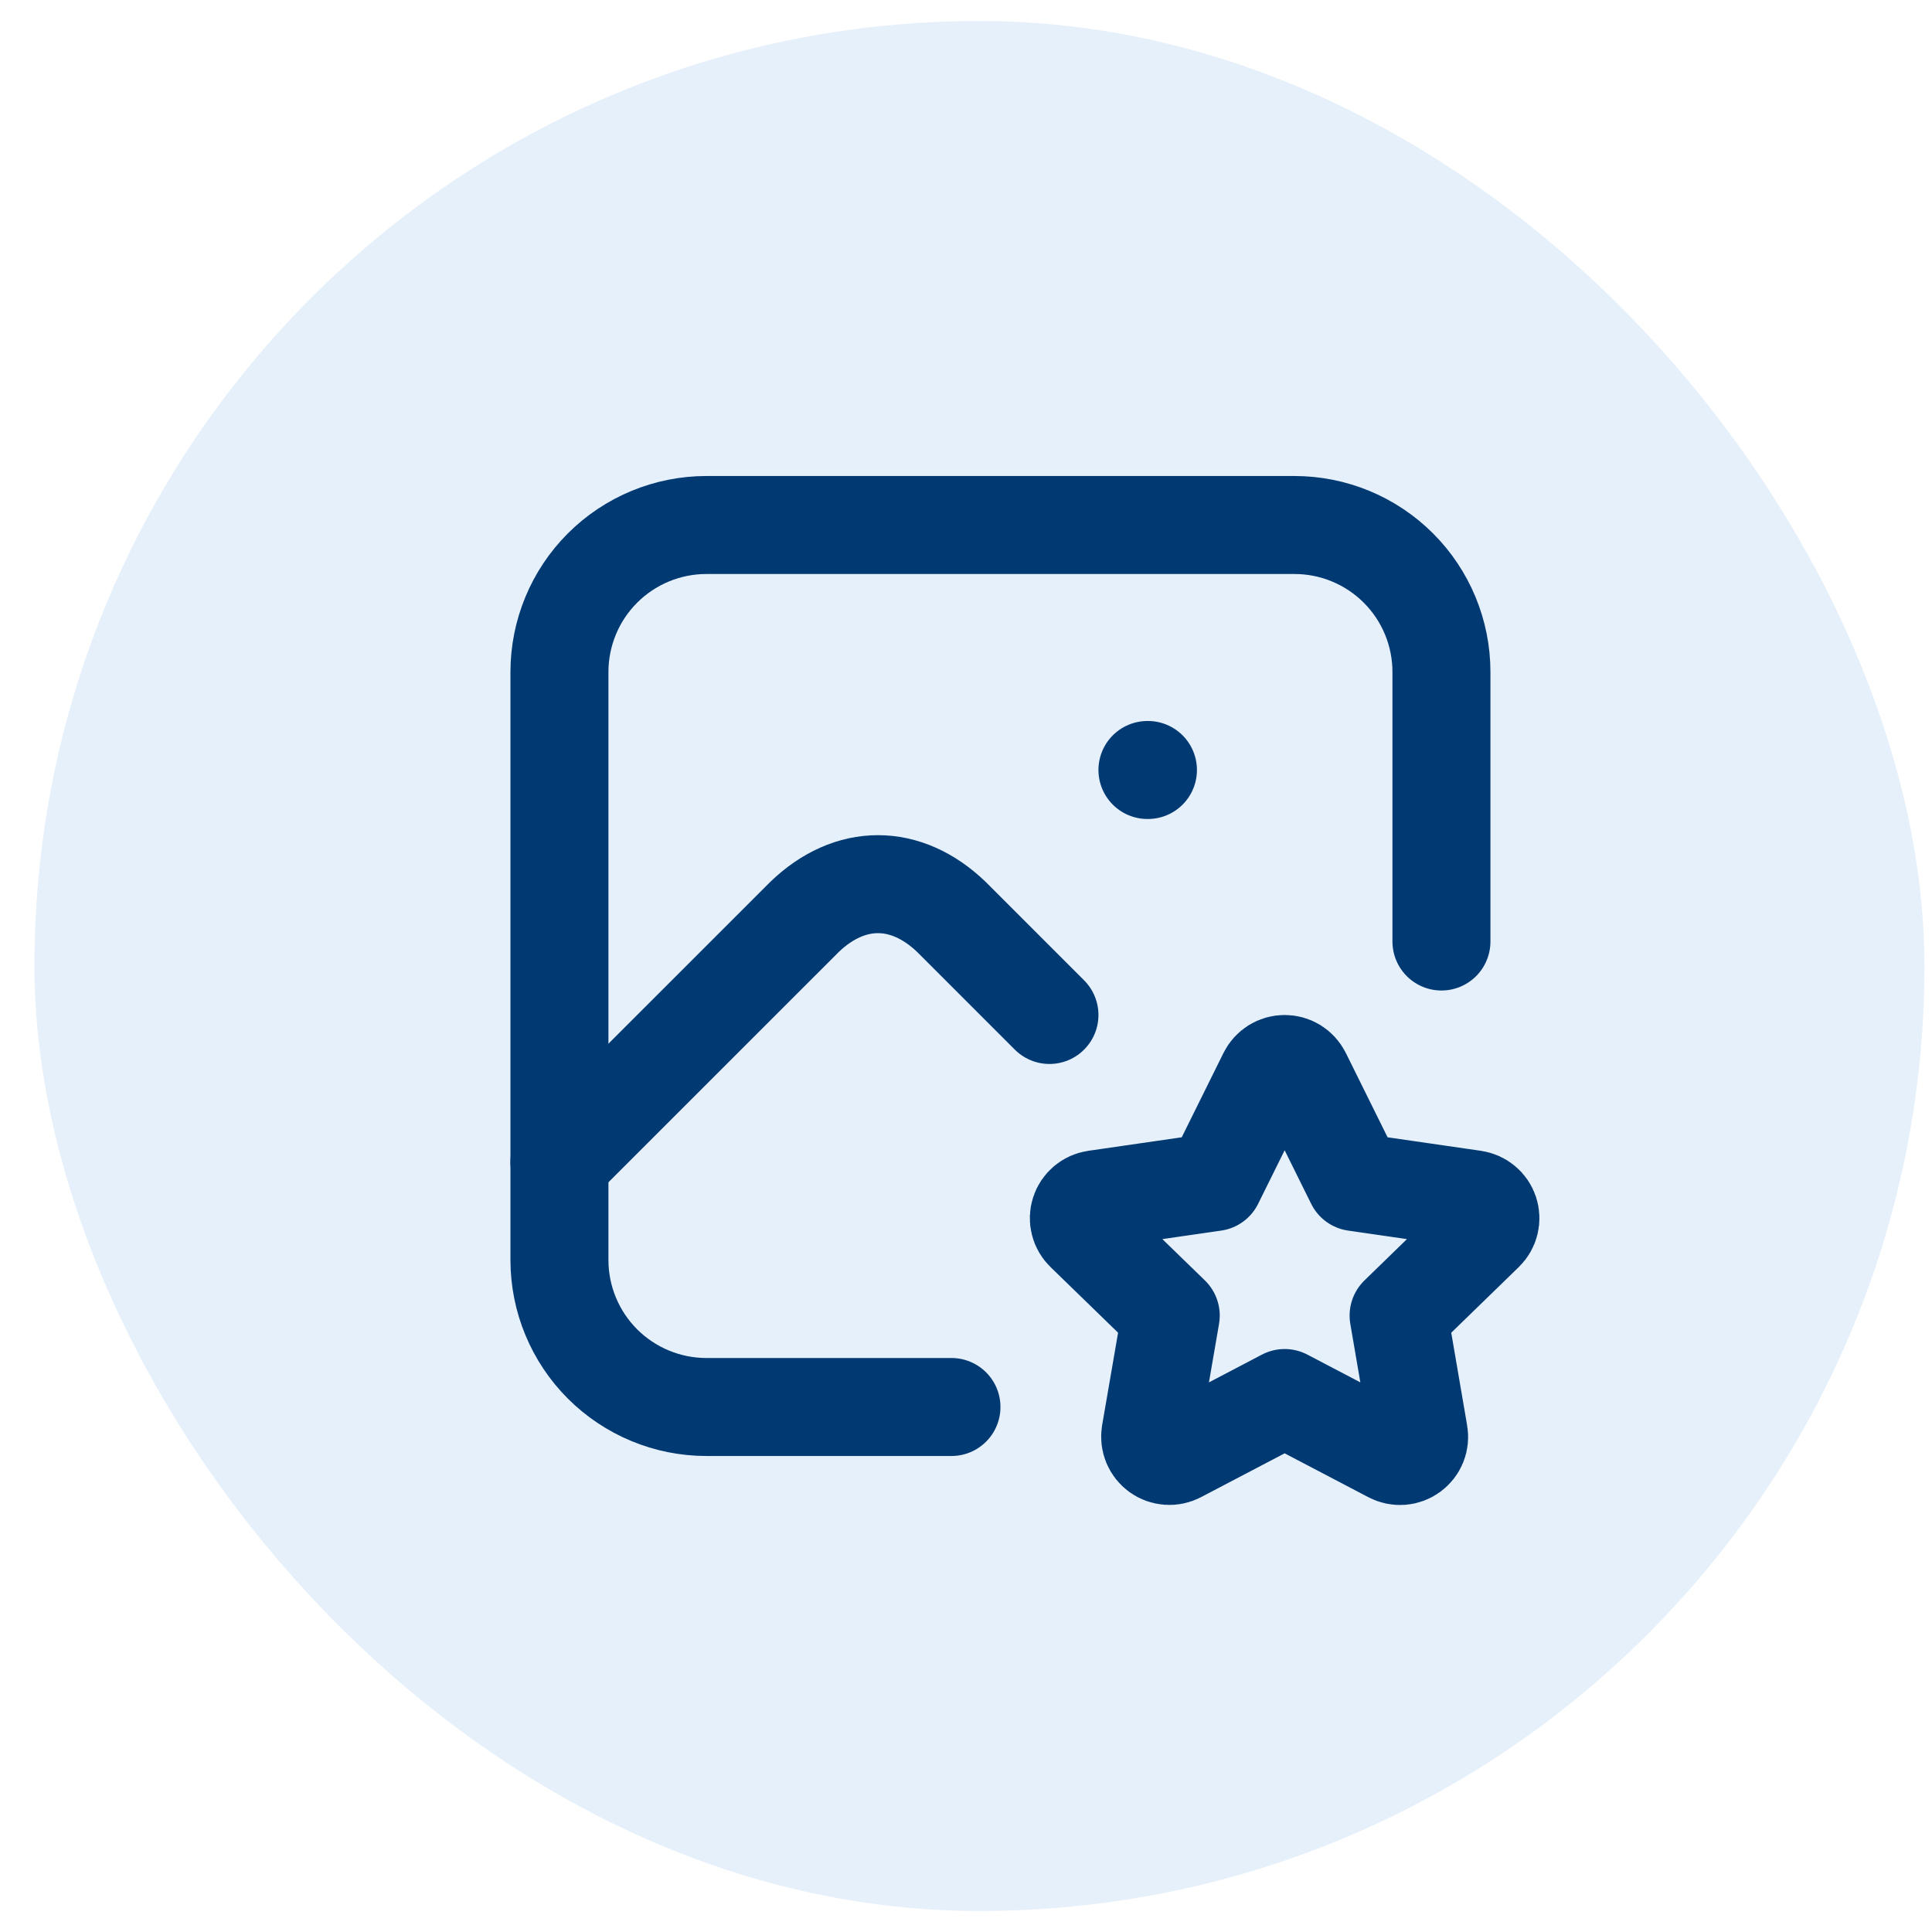
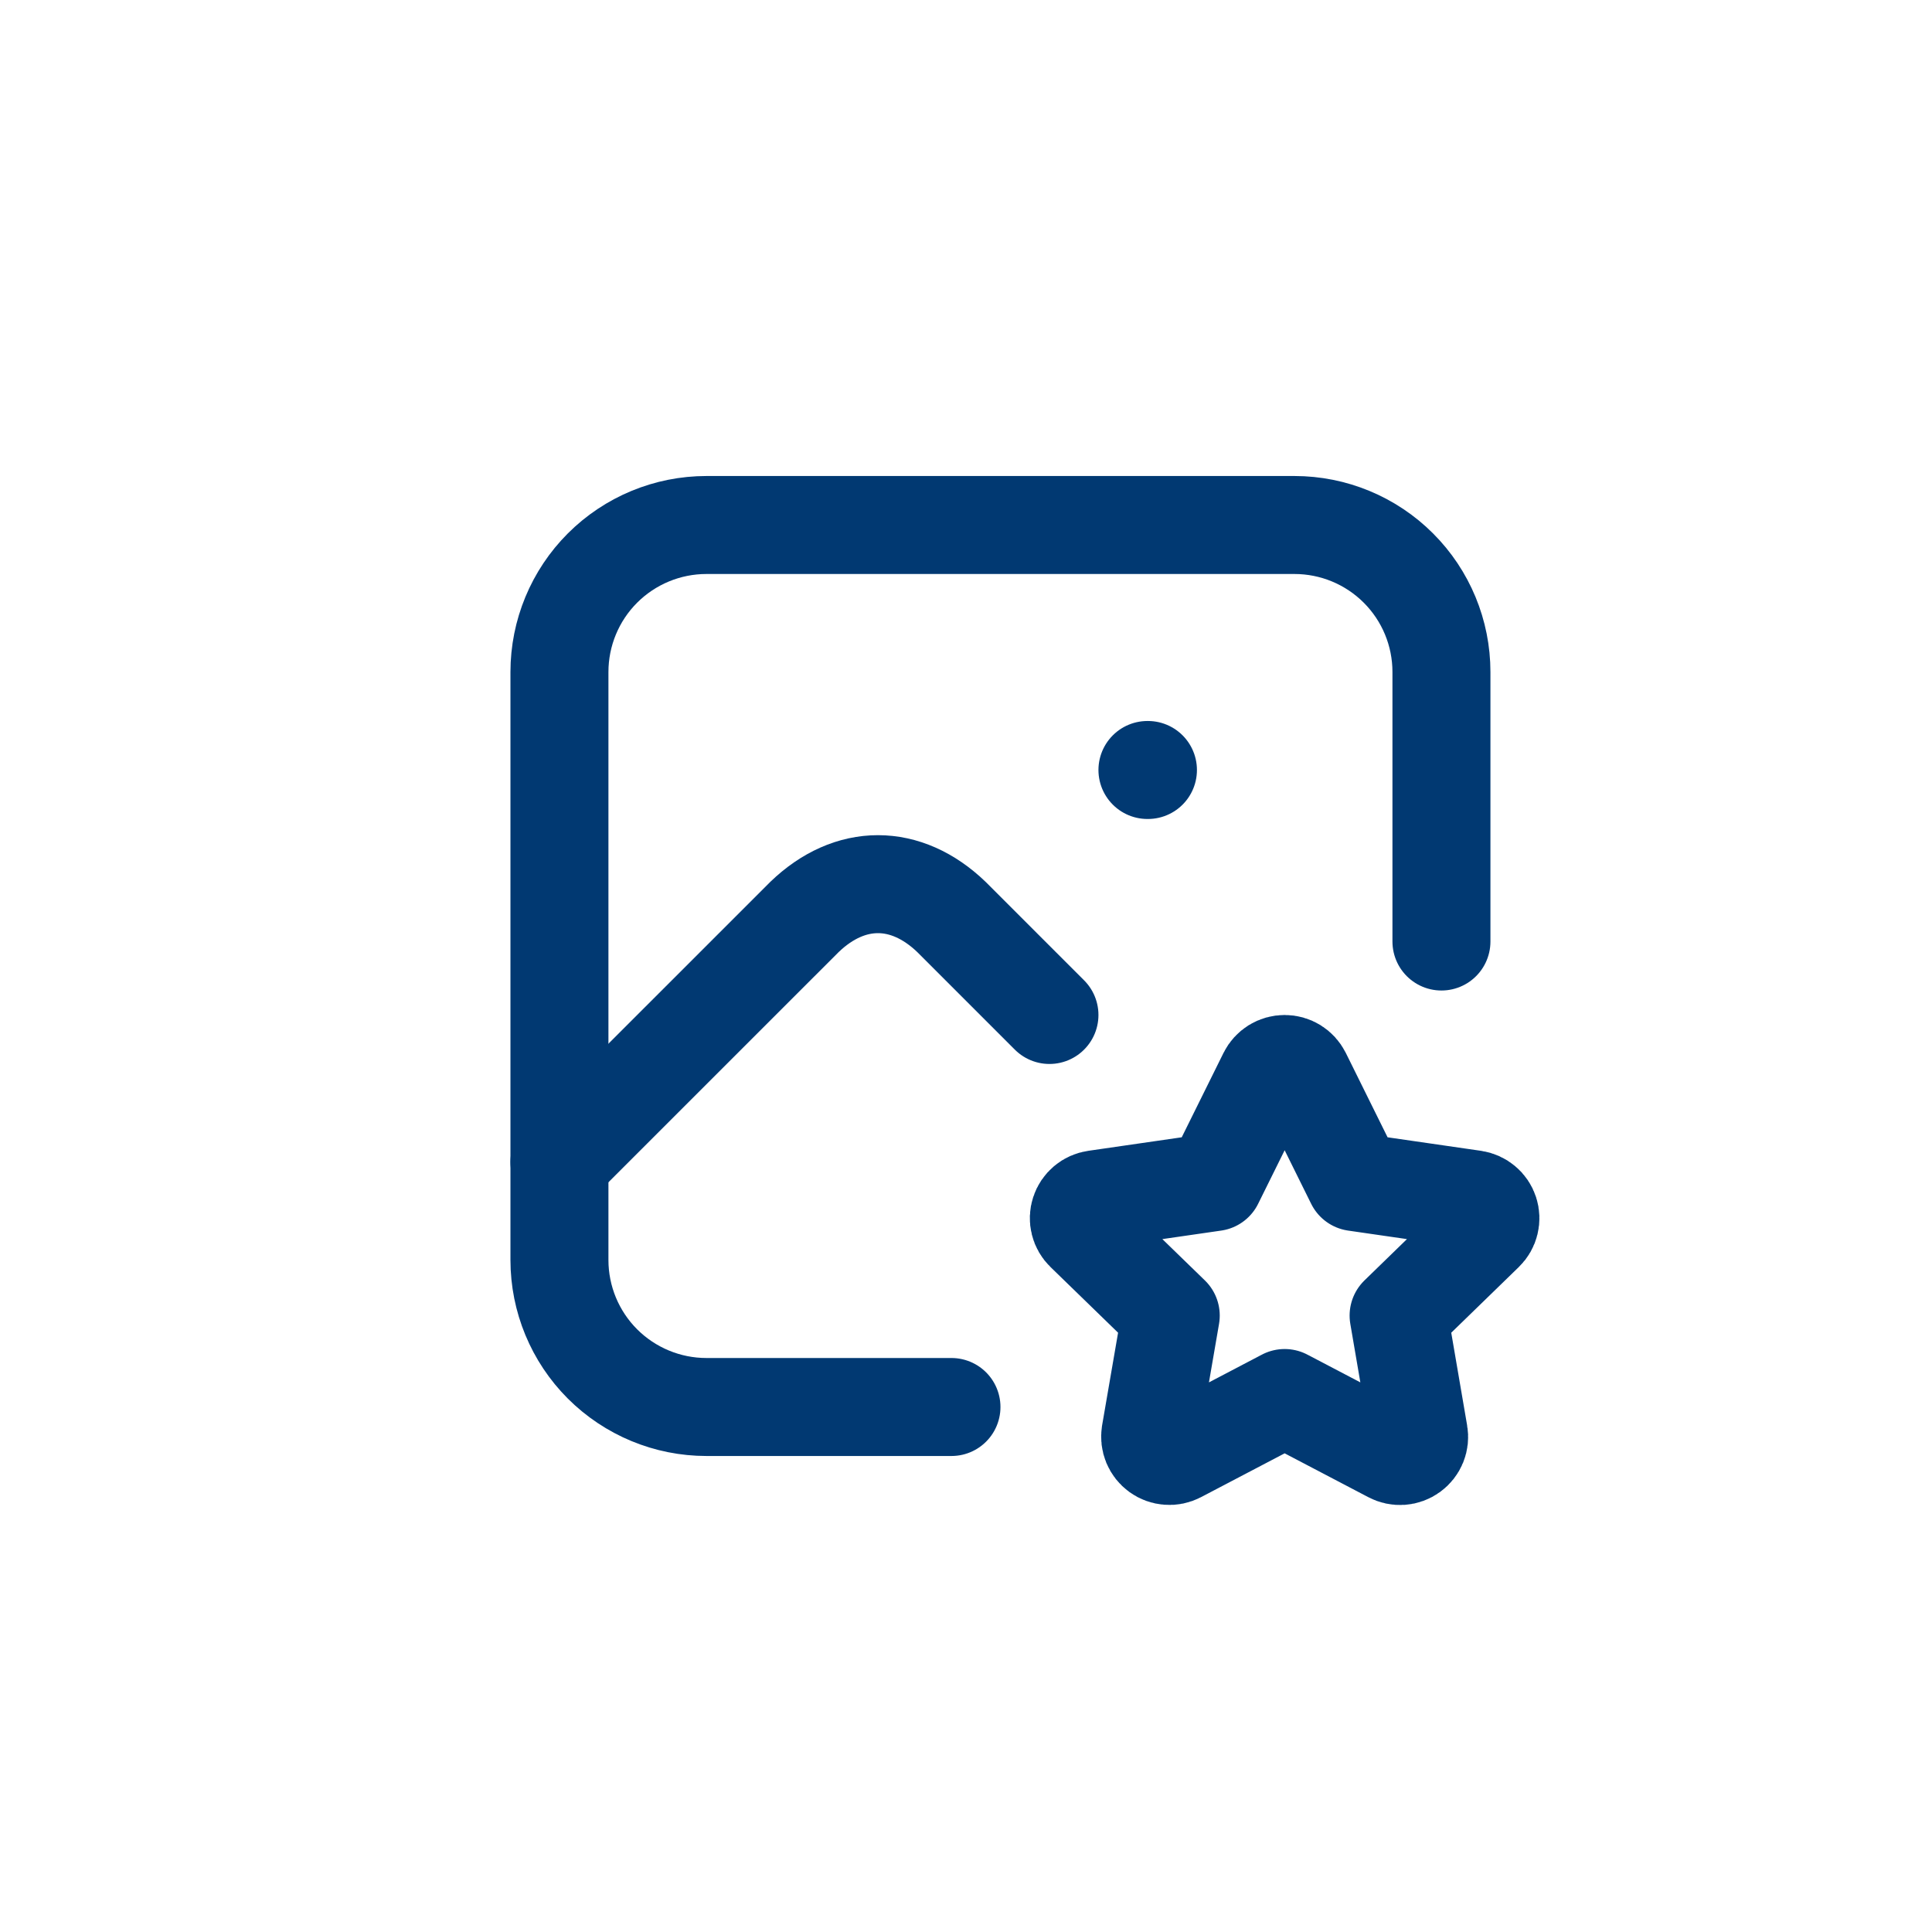
<svg xmlns="http://www.w3.org/2000/svg" width="46" height="46" viewBox="0 0 46 46" fill="none">
-   <rect x="0.82" y="0.5" width="45" height="45" rx="22.5" fill="#056BCA" fill-opacity="0.1" />
  <path d="M27.32 18.333H27.332M22.654 33.5H16.82C15.892 33.5 15.002 33.131 14.345 32.475C13.689 31.819 13.32 30.928 13.32 30V16C13.32 15.072 13.689 14.181 14.345 13.525C15.002 12.869 15.892 12.5 16.82 12.5H30.82C31.749 12.5 32.639 12.869 33.295 13.525C33.952 14.181 34.32 15.072 34.32 16V22.417" stroke="#013972" stroke-width="2.333" stroke-linecap="round" stroke-linejoin="round" />
  <path d="M13.32 27.666L19.154 21.833C20.236 20.791 21.571 20.791 22.654 21.833L24.987 24.166M30.587 33.286L28.053 34.614C27.978 34.653 27.893 34.671 27.809 34.664C27.724 34.658 27.643 34.629 27.574 34.579C27.505 34.529 27.452 34.462 27.419 34.383C27.387 34.305 27.377 34.219 27.39 34.136L27.875 31.323L25.825 29.331C25.764 29.272 25.72 29.197 25.7 29.114C25.679 29.032 25.682 28.945 25.709 28.864C25.735 28.783 25.784 28.712 25.849 28.657C25.914 28.602 25.994 28.567 26.078 28.555L28.91 28.145L30.177 25.586C30.215 25.51 30.274 25.446 30.346 25.401C30.419 25.356 30.502 25.333 30.587 25.333C30.672 25.333 30.756 25.356 30.828 25.401C30.9 25.446 30.959 25.51 30.997 25.586L32.264 28.145L35.096 28.555C35.18 28.568 35.259 28.603 35.324 28.658C35.389 28.712 35.438 28.784 35.464 28.865C35.49 28.945 35.493 29.032 35.473 29.114C35.453 29.197 35.41 29.272 35.349 29.331L33.3 31.323L33.782 34.135C33.797 34.218 33.788 34.304 33.756 34.383C33.724 34.462 33.67 34.53 33.601 34.58C33.532 34.63 33.451 34.66 33.366 34.666C33.281 34.672 33.196 34.654 33.121 34.614L30.587 33.286Z" stroke="#013972" stroke-width="2.333" stroke-linecap="round" stroke-linejoin="round" />
</svg>